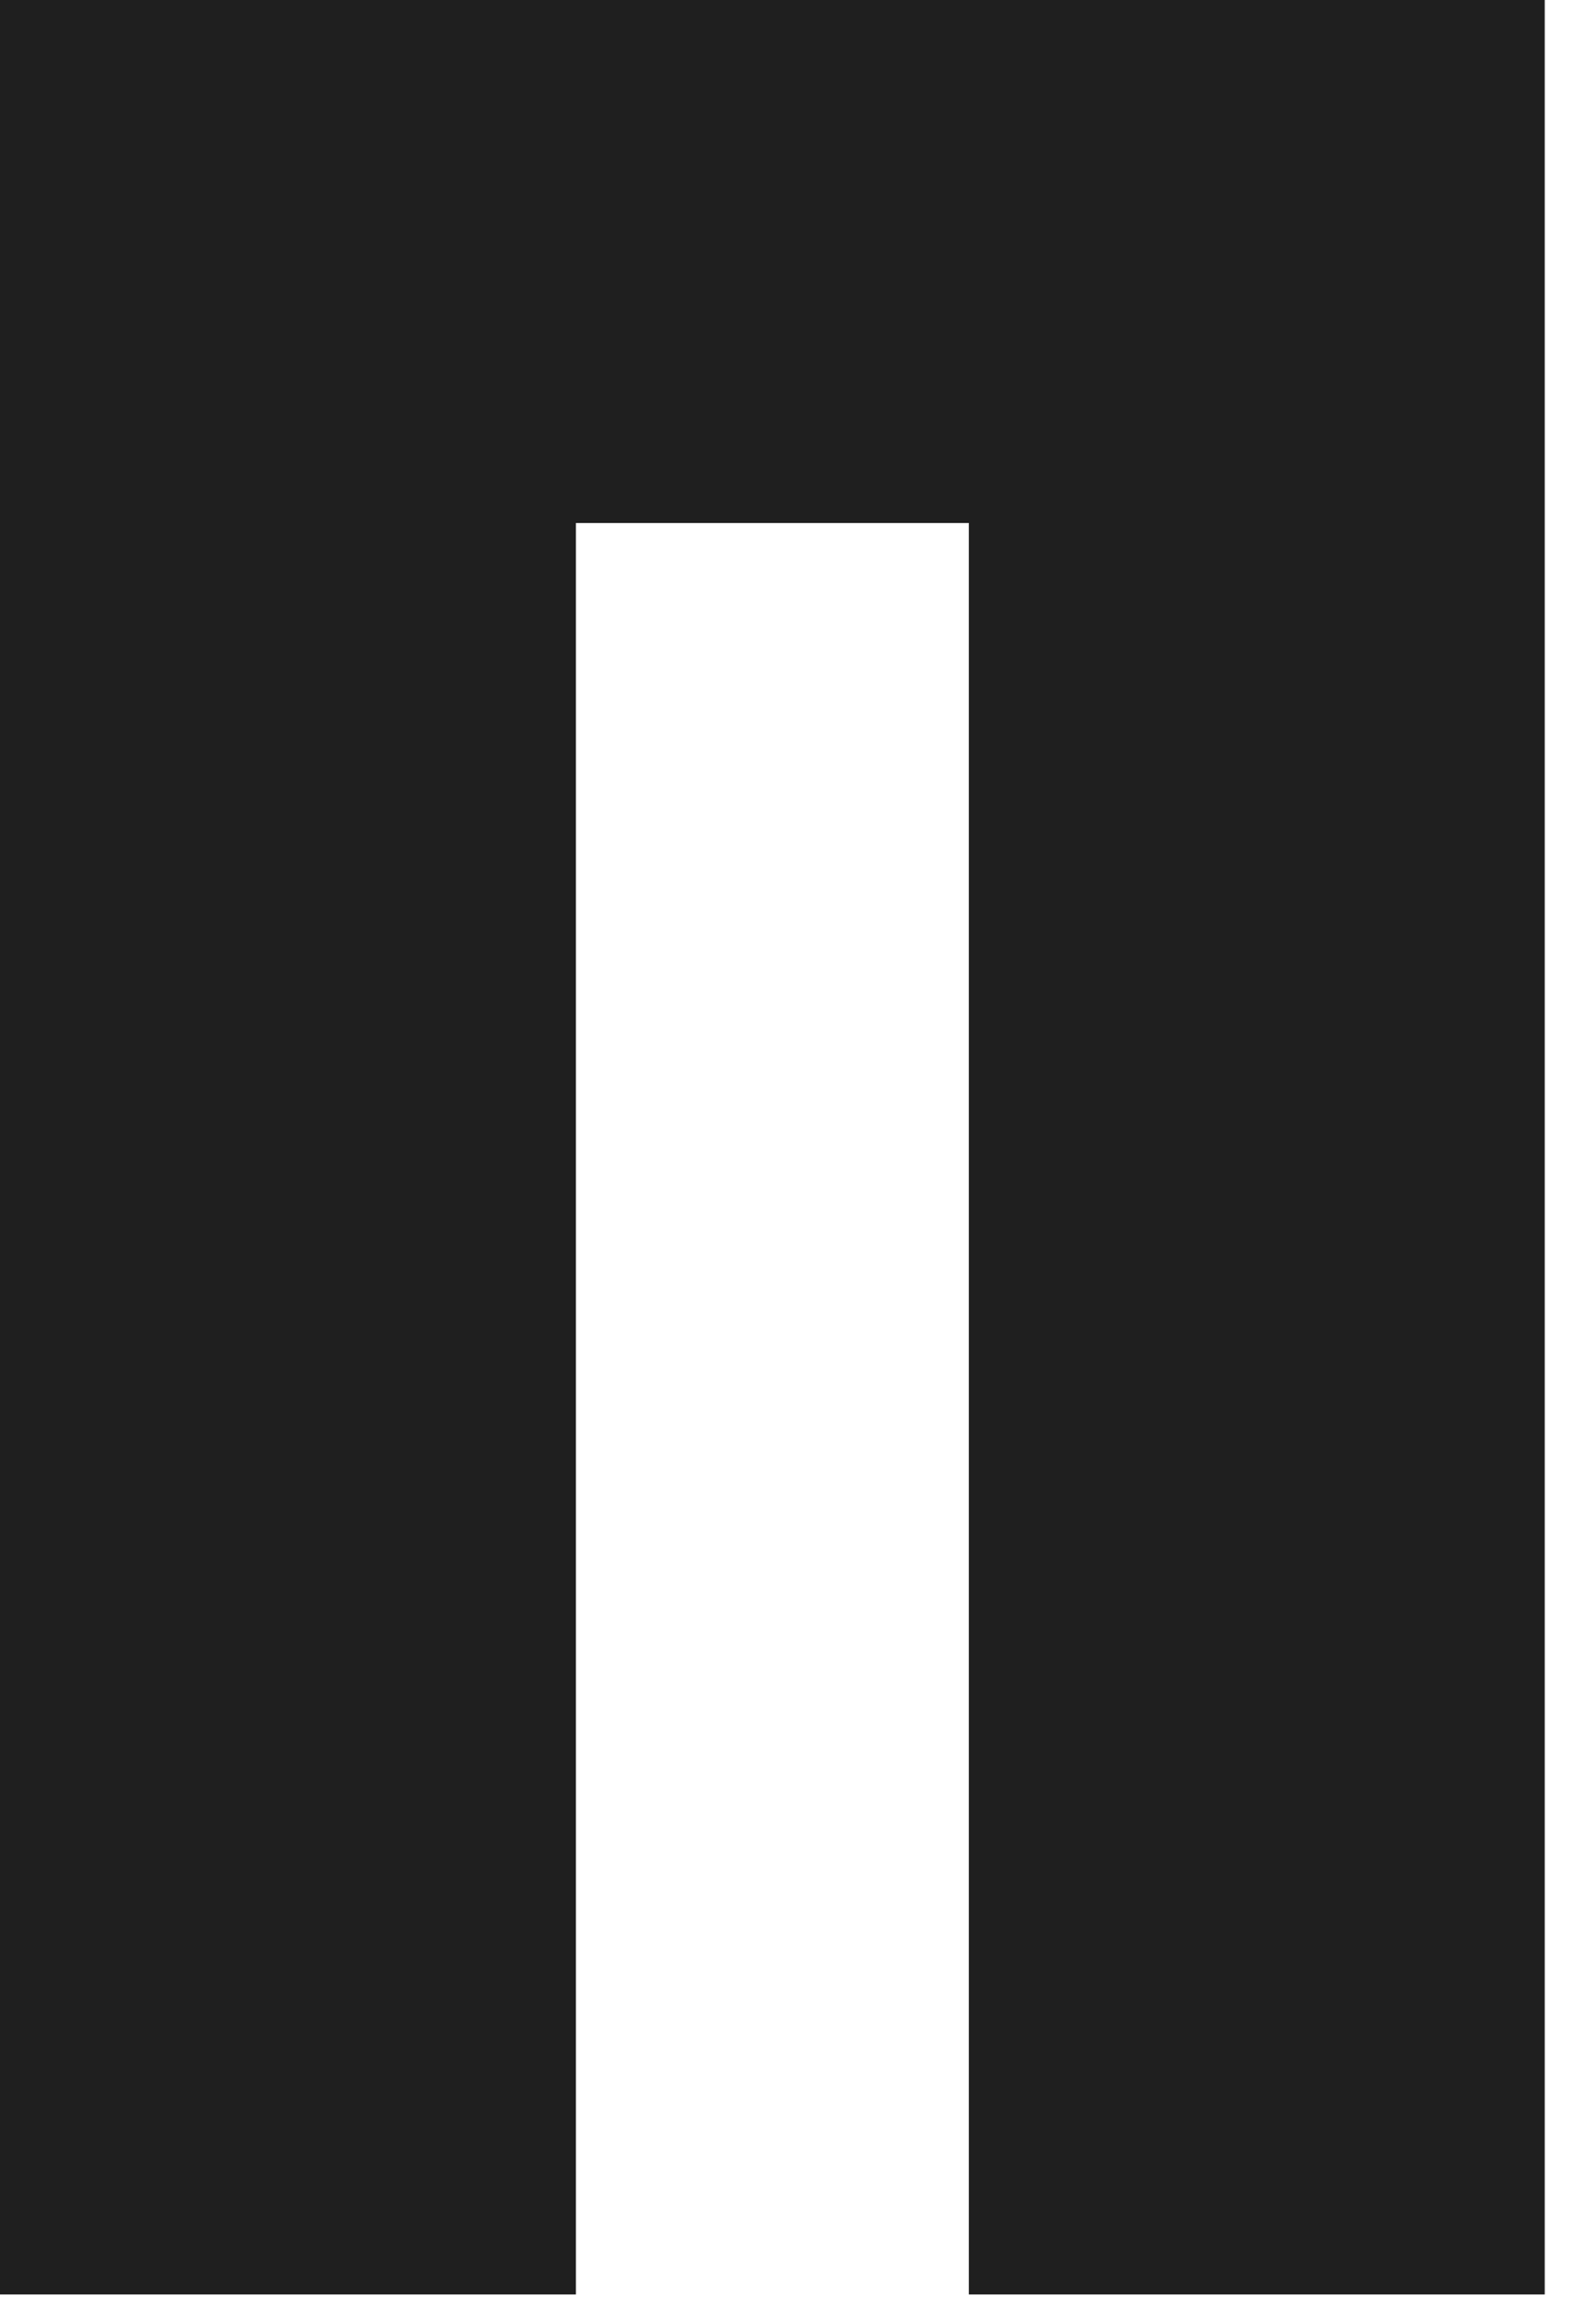
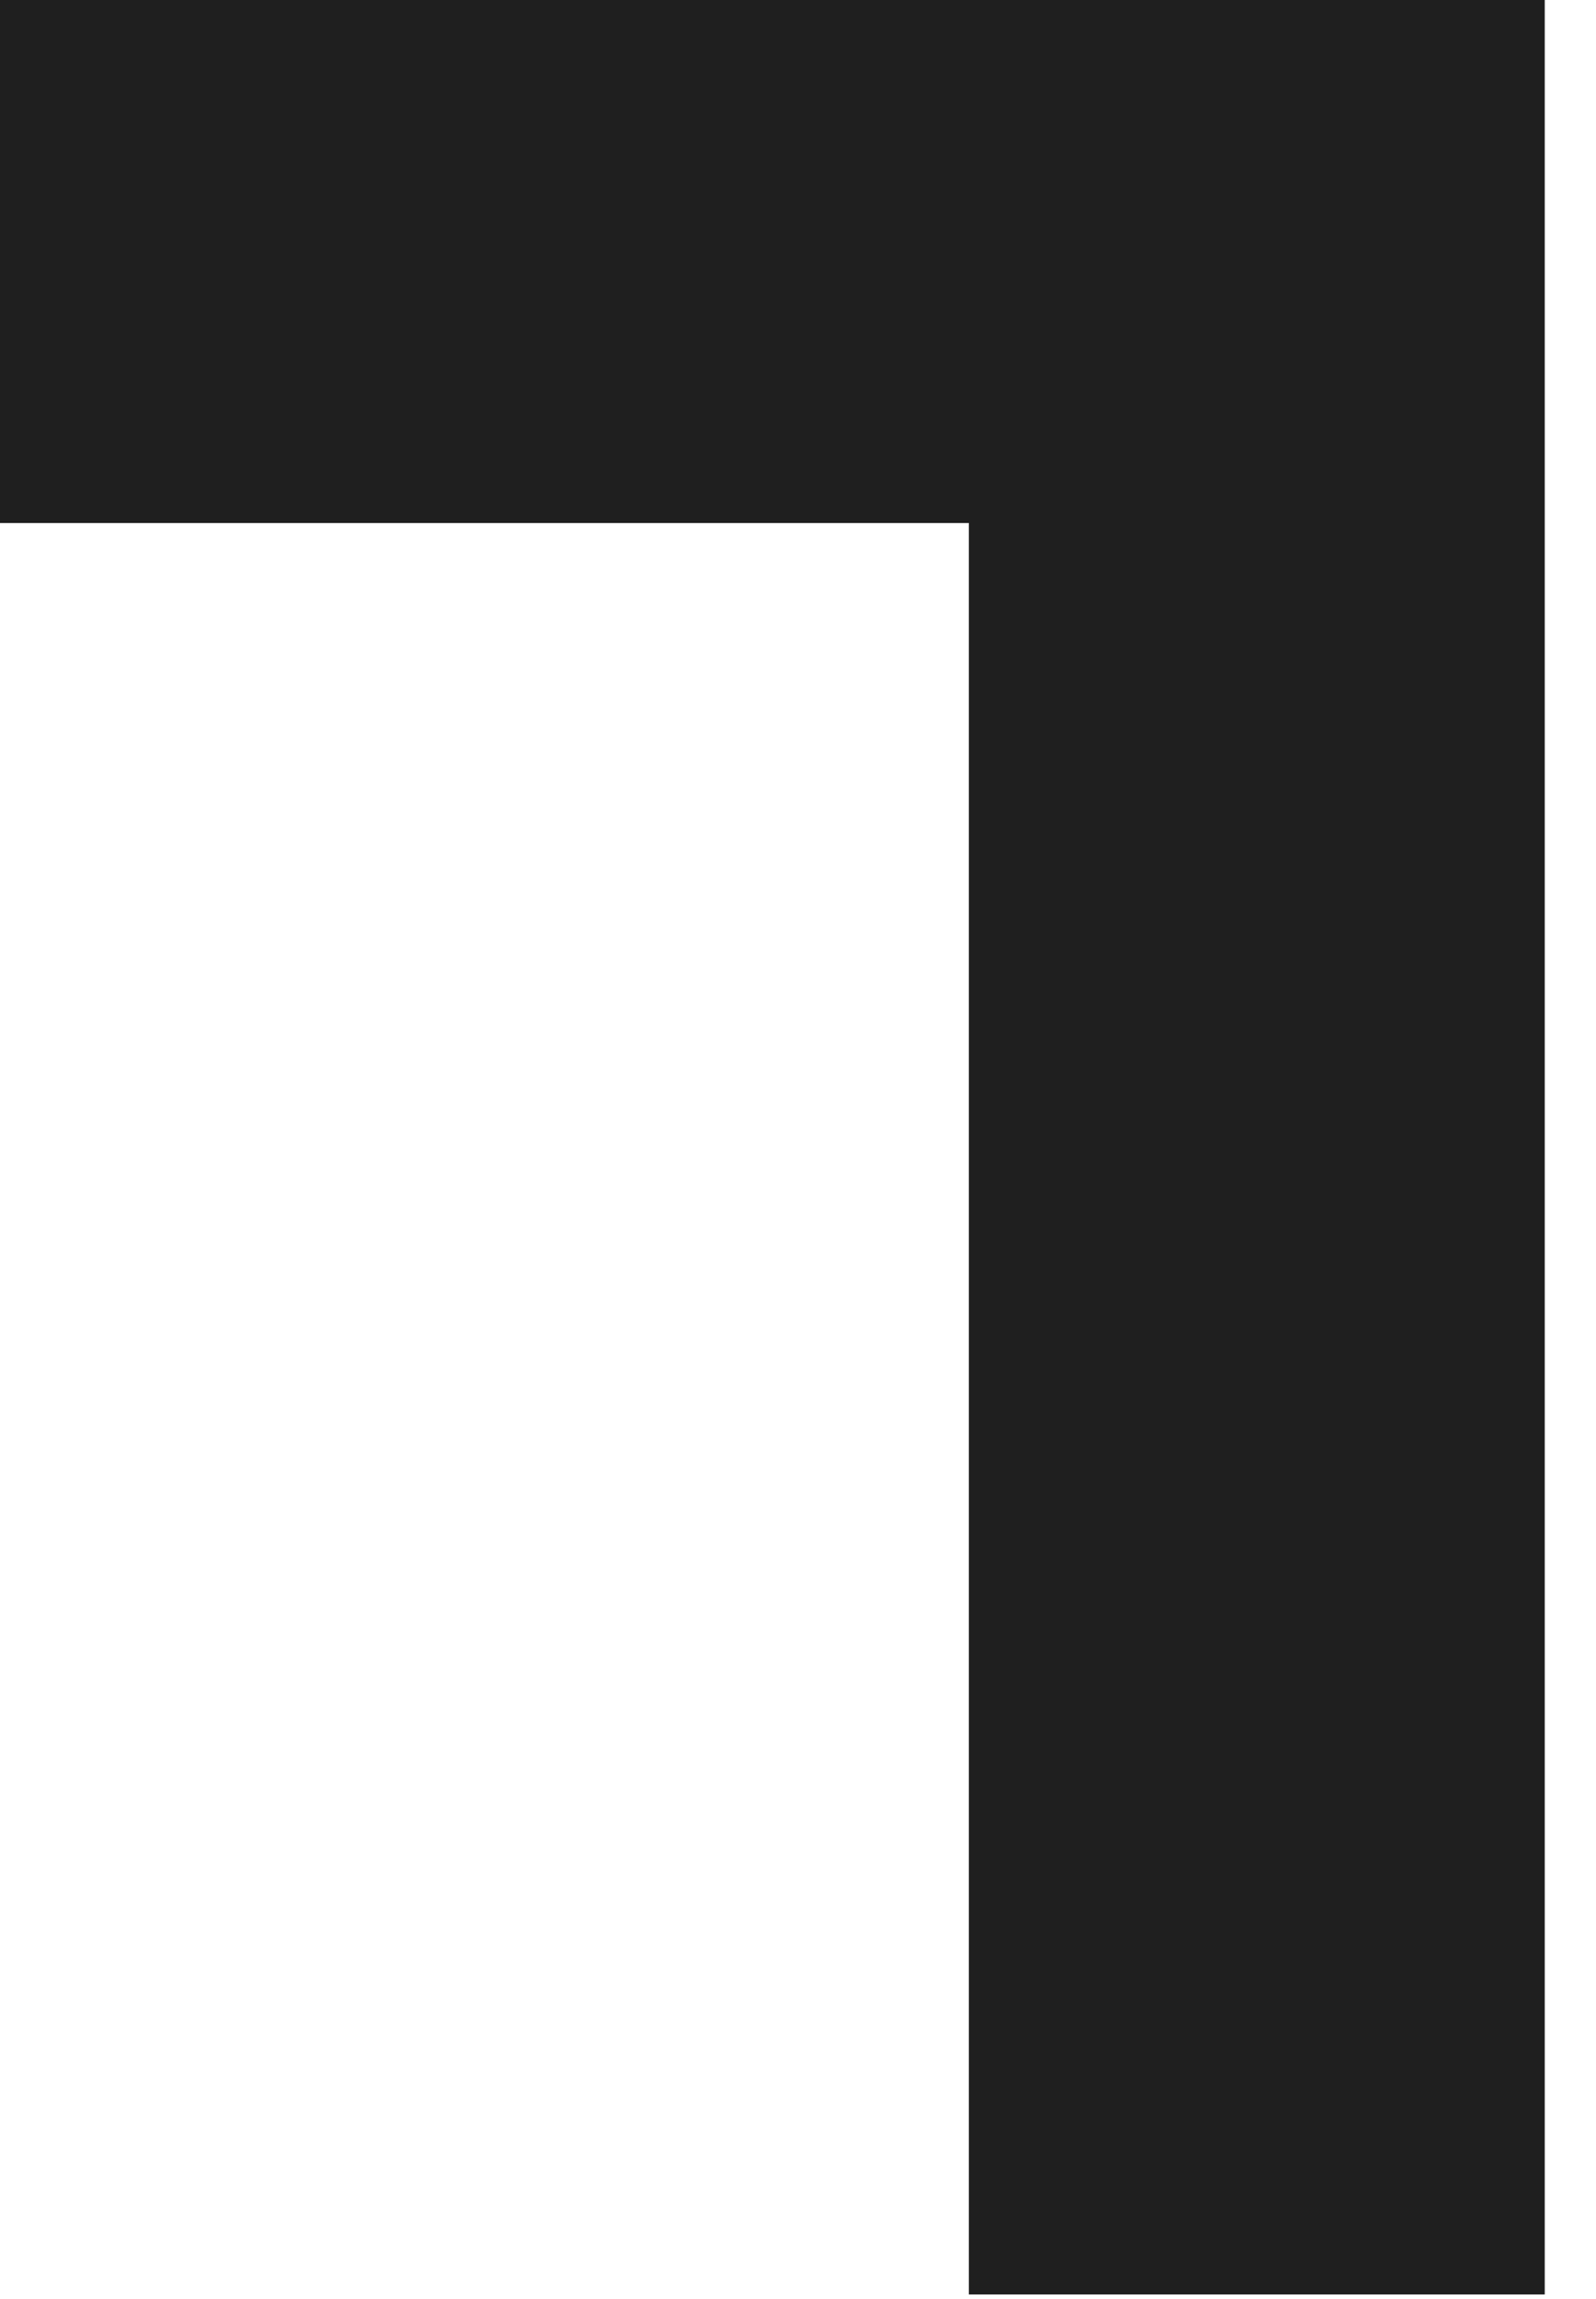
<svg xmlns="http://www.w3.org/2000/svg" width="25" height="36" viewBox="0 0 25 36" fill="none">
-   <path d="M0 35.929V0H24.197V35.929H15.176V8.19H9.021V35.929H0Z" fill="#1F1F1F" />
+   <path d="M0 35.929V0H24.197V35.929H15.176V8.19H9.021H0Z" fill="#1F1F1F" />
</svg>